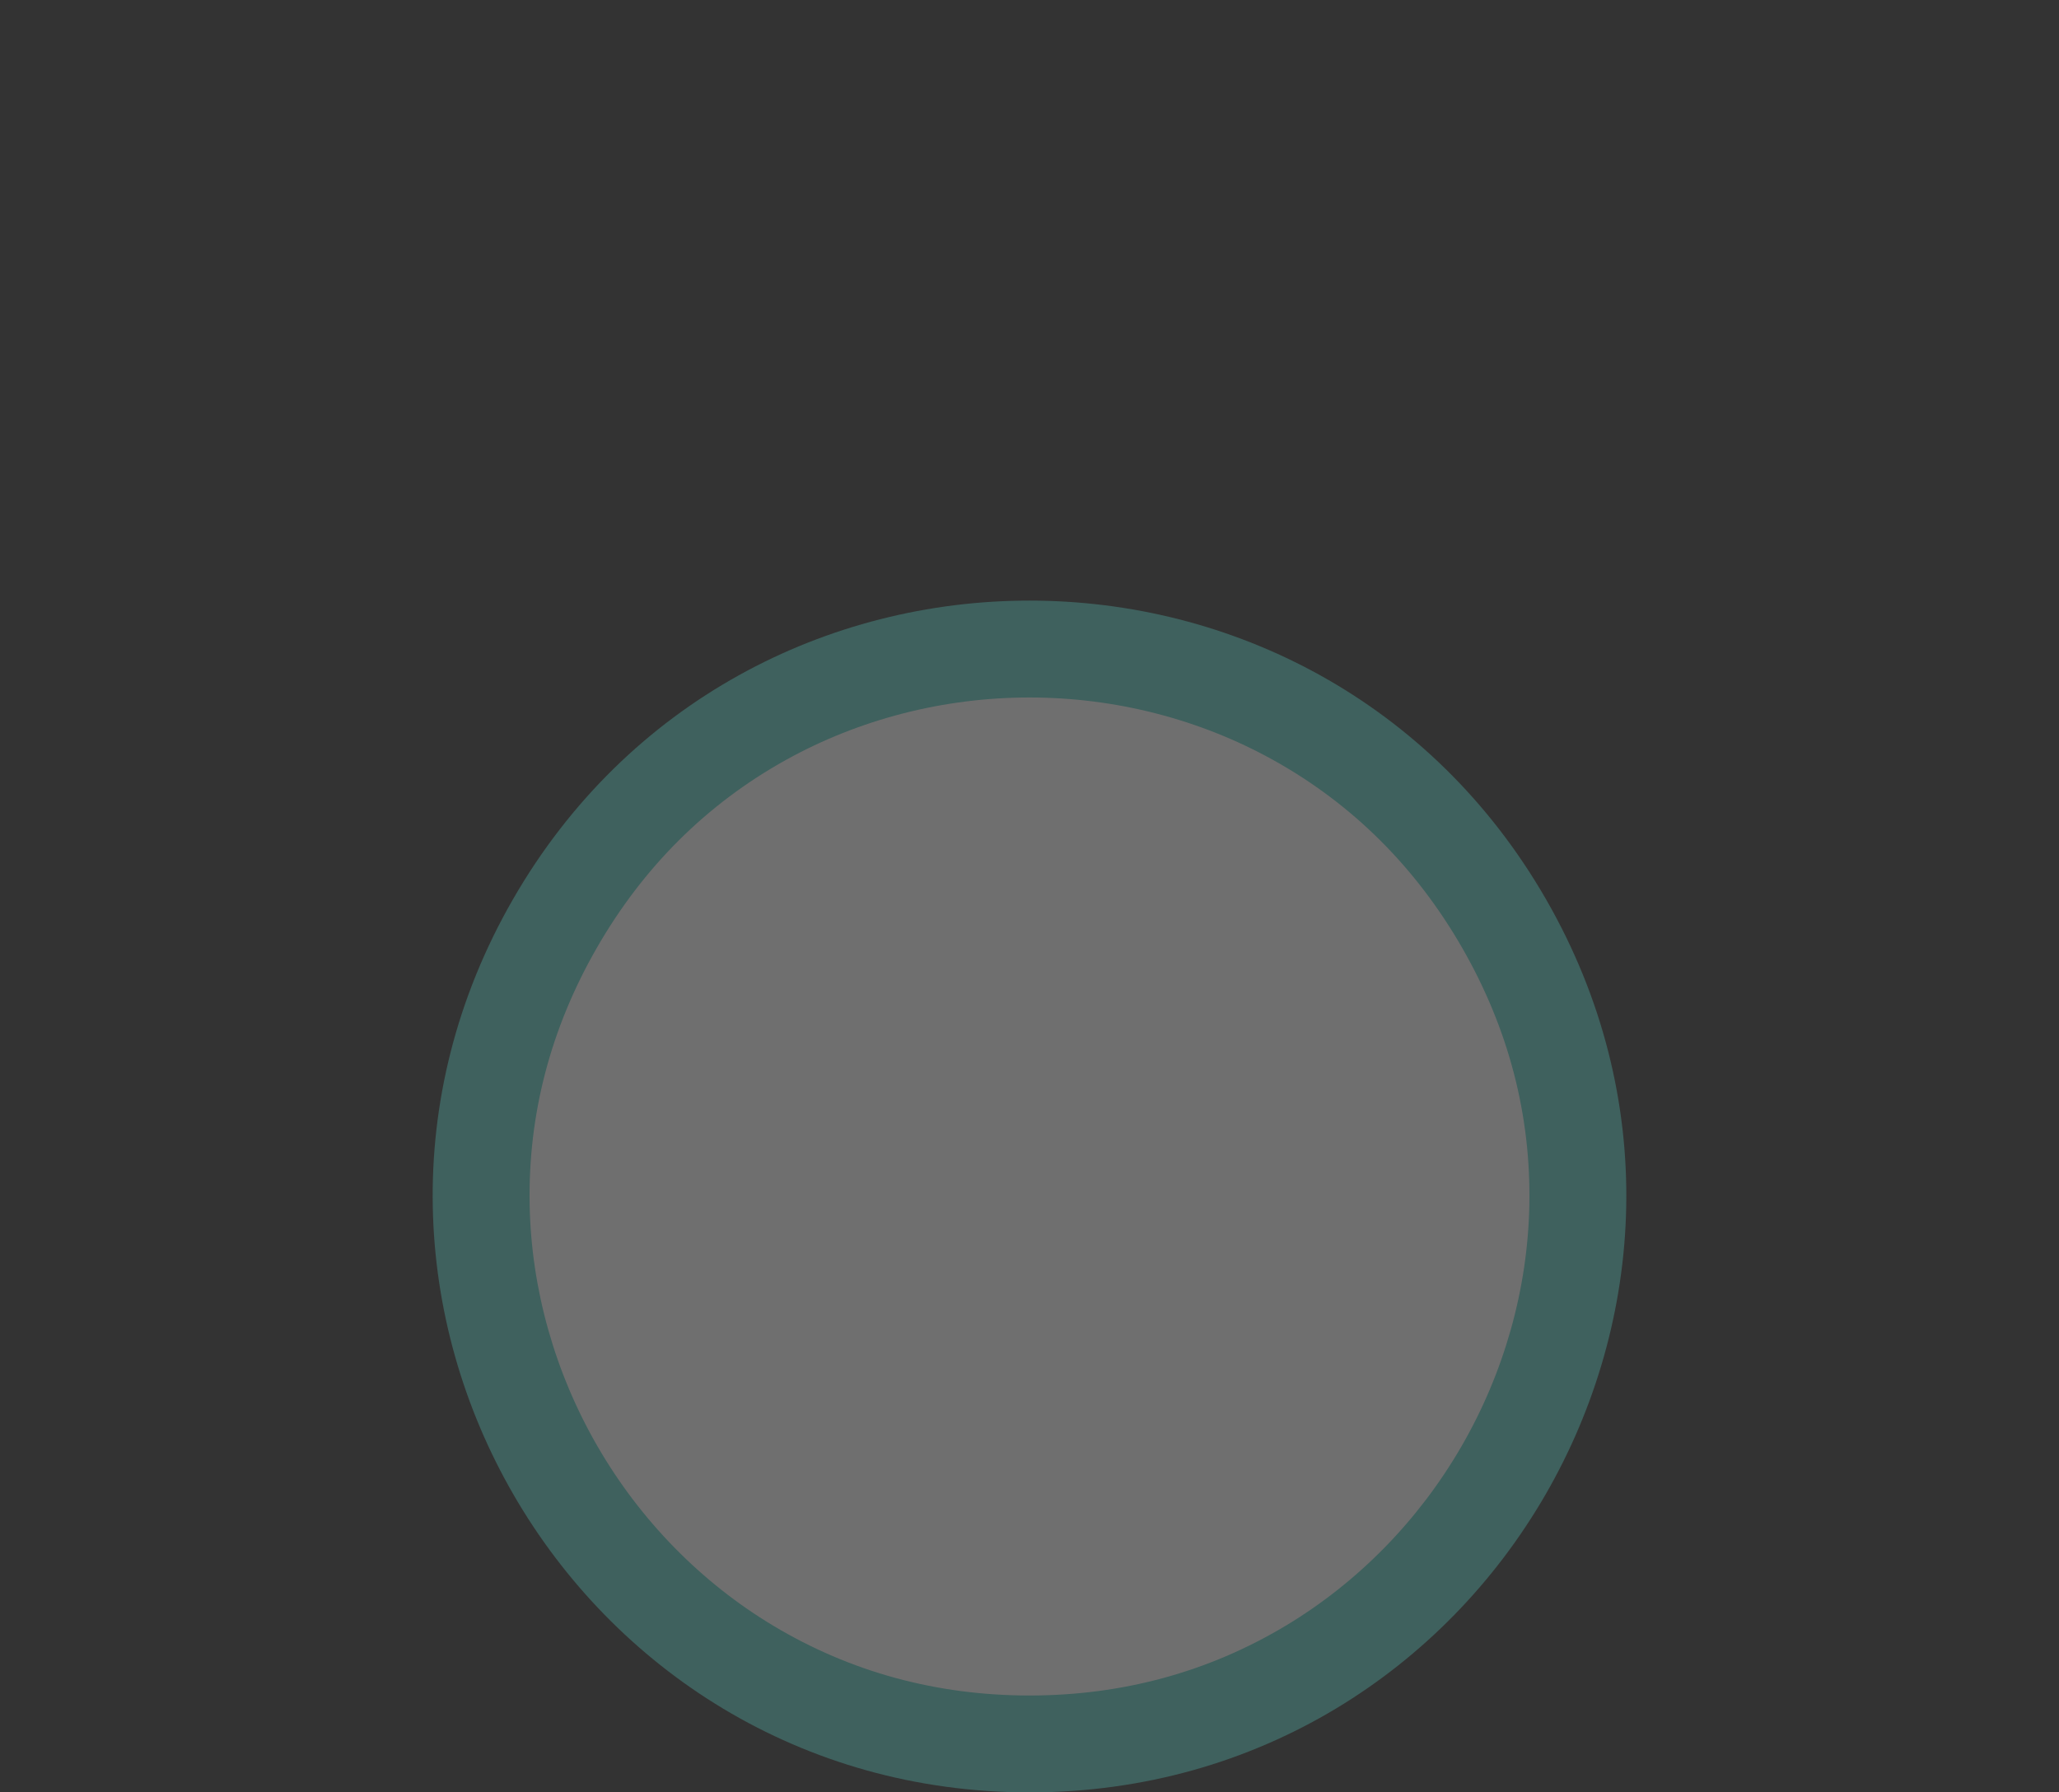
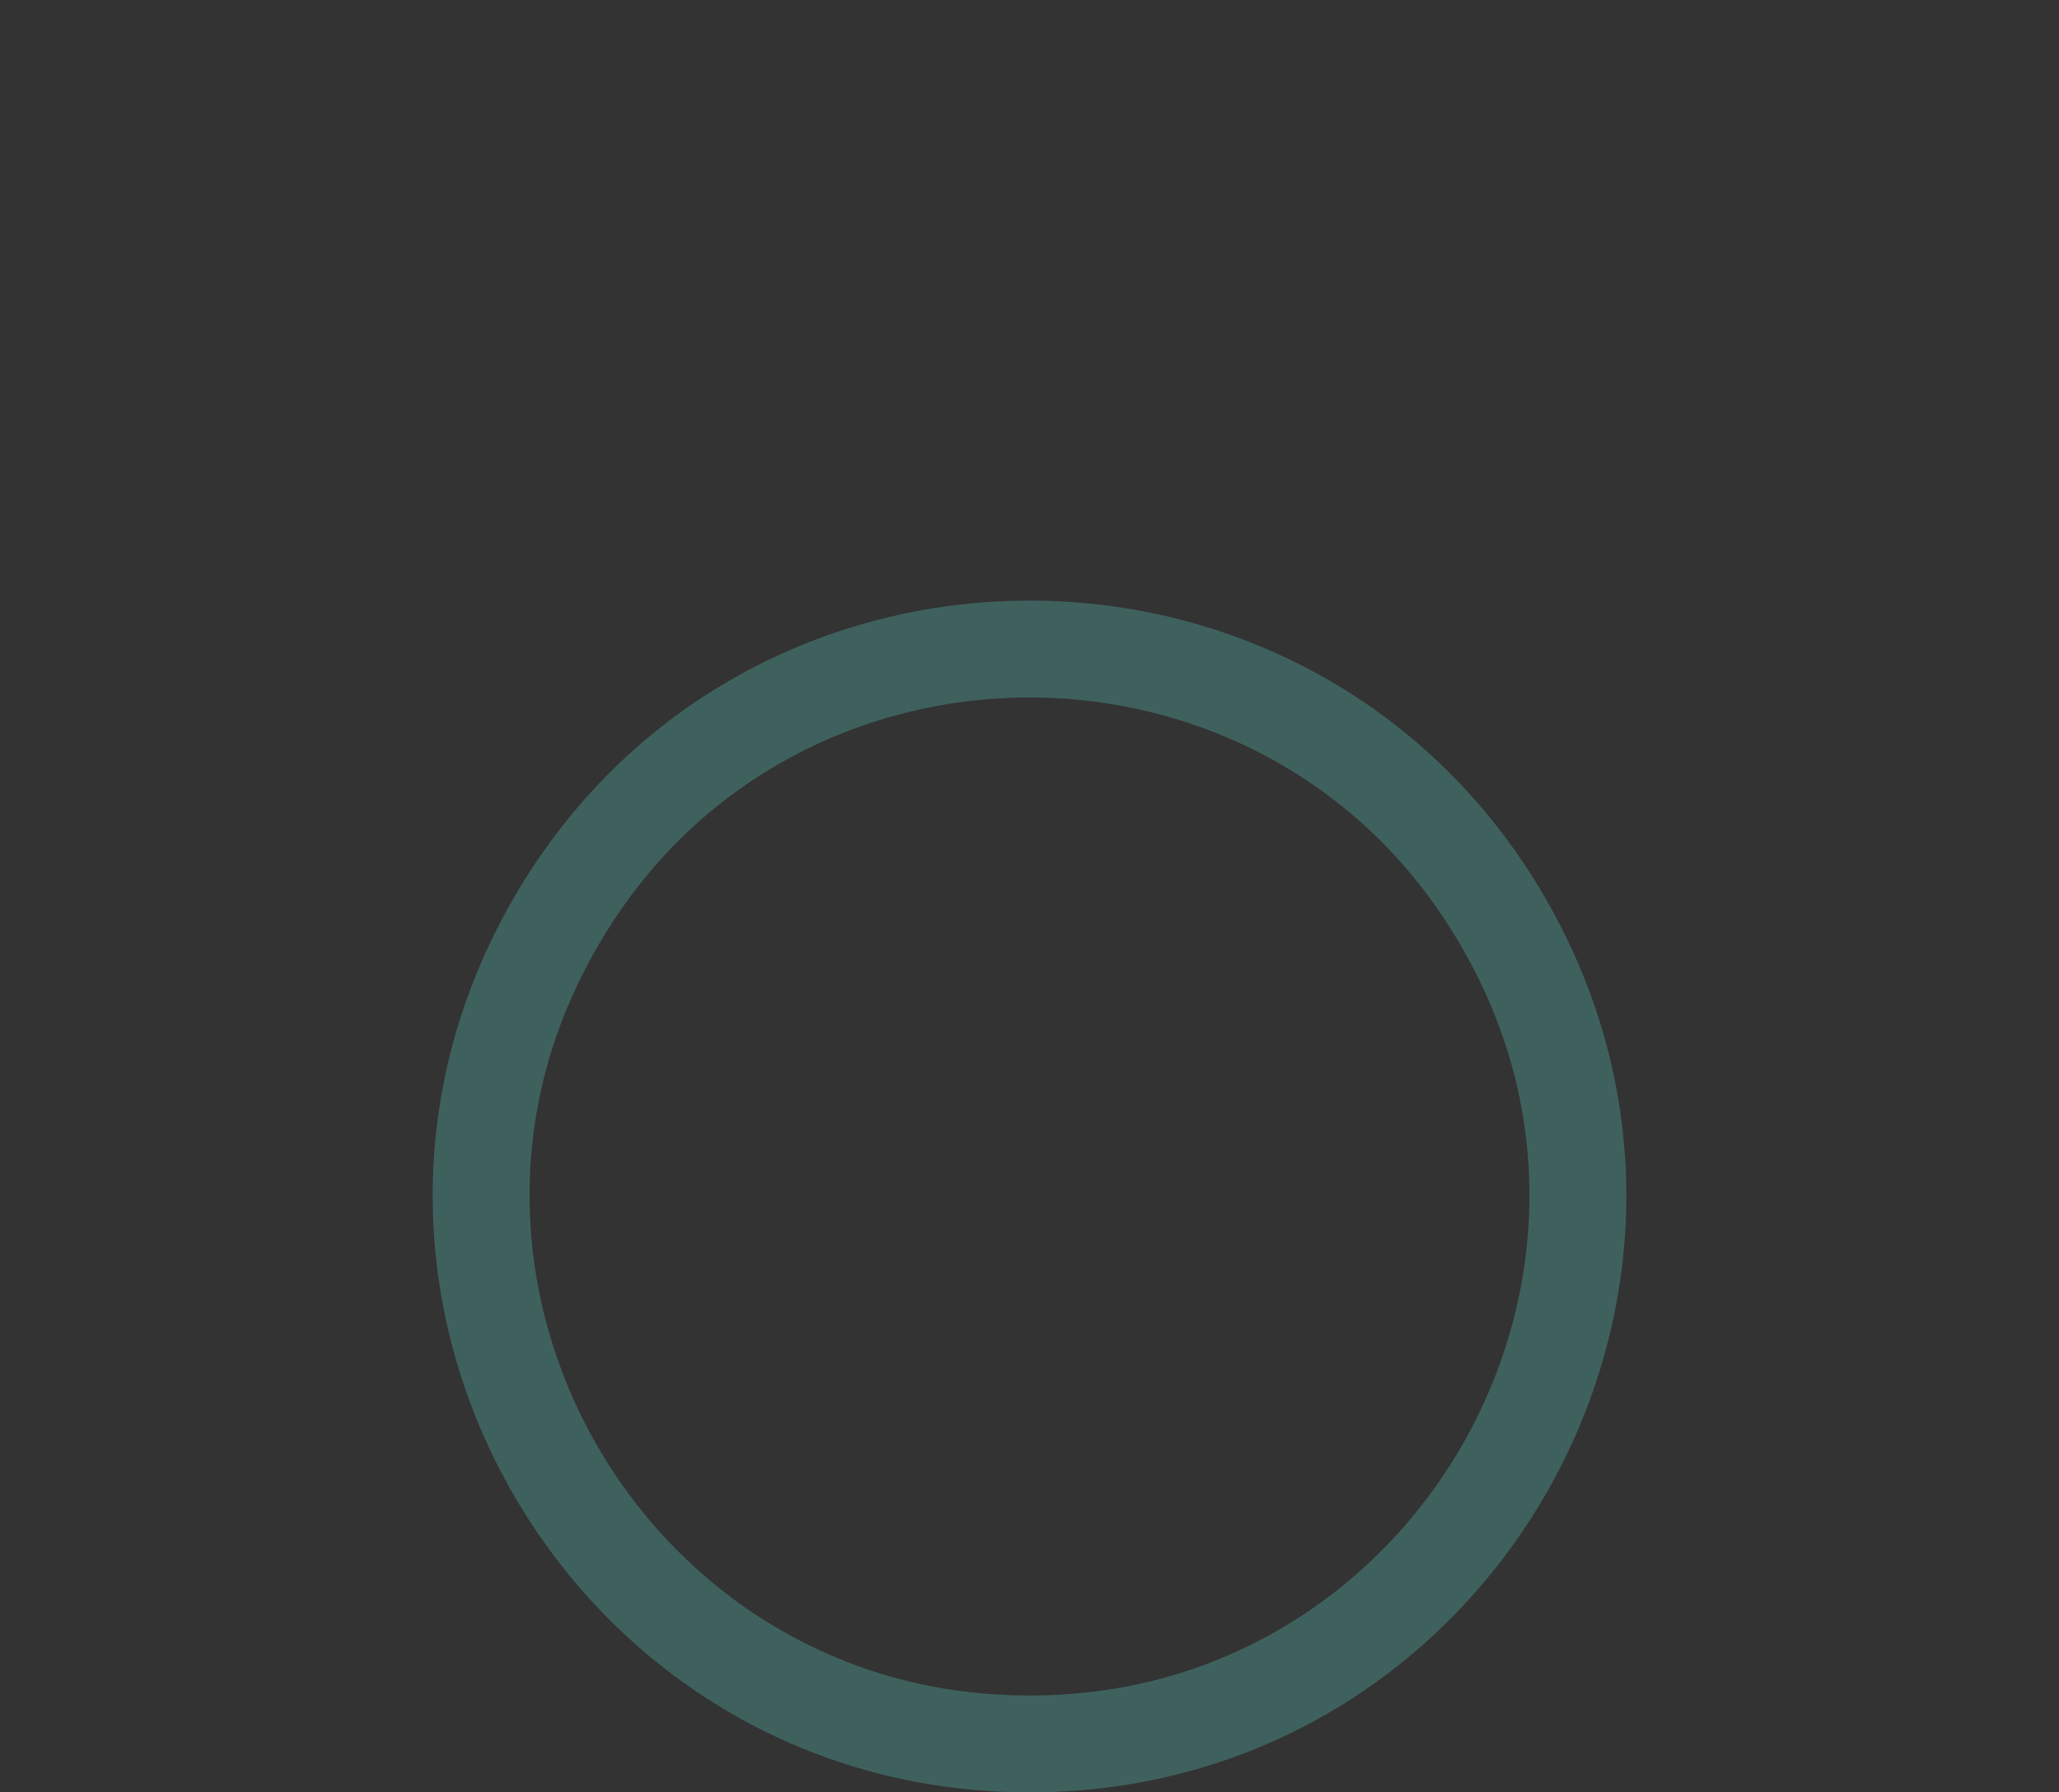
<svg xmlns="http://www.w3.org/2000/svg" viewBox="0 0 85 74" height="74" width="85">
  <rect x="0" y="0" width="85" height="74" fill="#333333" stroke="none" />
  <g opacity="0.294" fill="#fff" data-name="Polygon 2" id="Polygon_2">
-     <path stroke="none" d="M 42.5 72 C 40.376 72 38.292 71.718 36.305 71.163 C 34.404 70.632 32.583 69.848 30.892 68.833 C 27.627 66.874 24.877 64.069 22.939 60.721 C 21.001 57.374 19.939 53.592 19.866 49.785 C 19.828 47.813 20.055 45.844 20.541 43.931 C 21.049 41.931 21.843 39.983 22.901 38.142 C 23.962 36.293 25.25 34.621 26.728 33.17 C 28.141 31.783 29.735 30.593 31.464 29.632 C 34.803 27.777 38.619 26.796 42.5 26.796 C 46.381 26.796 50.197 27.777 53.536 29.632 C 55.265 30.593 56.859 31.783 58.272 33.17 C 59.75 34.621 61.038 36.293 62.099 38.142 C 63.157 39.983 63.951 41.931 64.459 43.931 C 64.945 45.844 65.172 47.813 65.134 49.785 C 65.061 53.592 63.999 57.374 62.061 60.721 C 60.123 64.069 57.373 66.874 54.108 68.833 C 52.417 69.848 50.596 70.632 48.695 71.163 C 46.708 71.718 44.624 72 42.5 72 Z" />
    <path fill="#5bcfc5" stroke="none" d="M 42.5 28.796 C 38.958 28.796 35.478 29.69 32.435 31.38 C 29.176 33.191 26.551 35.801 24.635 39.138 C 22.726 42.462 21.794 46.031 21.865 49.747 C 21.932 53.216 22.902 56.664 24.67 59.719 C 26.438 62.774 28.946 65.333 31.921 67.118 C 35.108 69.03 38.667 70 42.5 70 C 46.333 70 49.892 69.03 53.079 67.118 C 56.054 65.333 58.562 62.774 60.33 59.719 C 62.098 56.664 63.068 53.216 63.135 49.747 C 63.206 46.031 62.274 42.462 60.365 39.138 C 58.449 35.801 55.824 33.191 52.565 31.38 C 49.522 29.69 46.042 28.796 42.5 28.796 M 42.5 24.796 C 50.803 24.796 59.105 28.913 63.834 37.146 C 73.253 53.547 61.414 74 42.5 74 L 42.5 74 C 23.586 74 11.747 53.547 21.166 37.146 C 25.895 28.913 34.197 24.796 42.5 24.796 Z" />
  </g>
</svg>